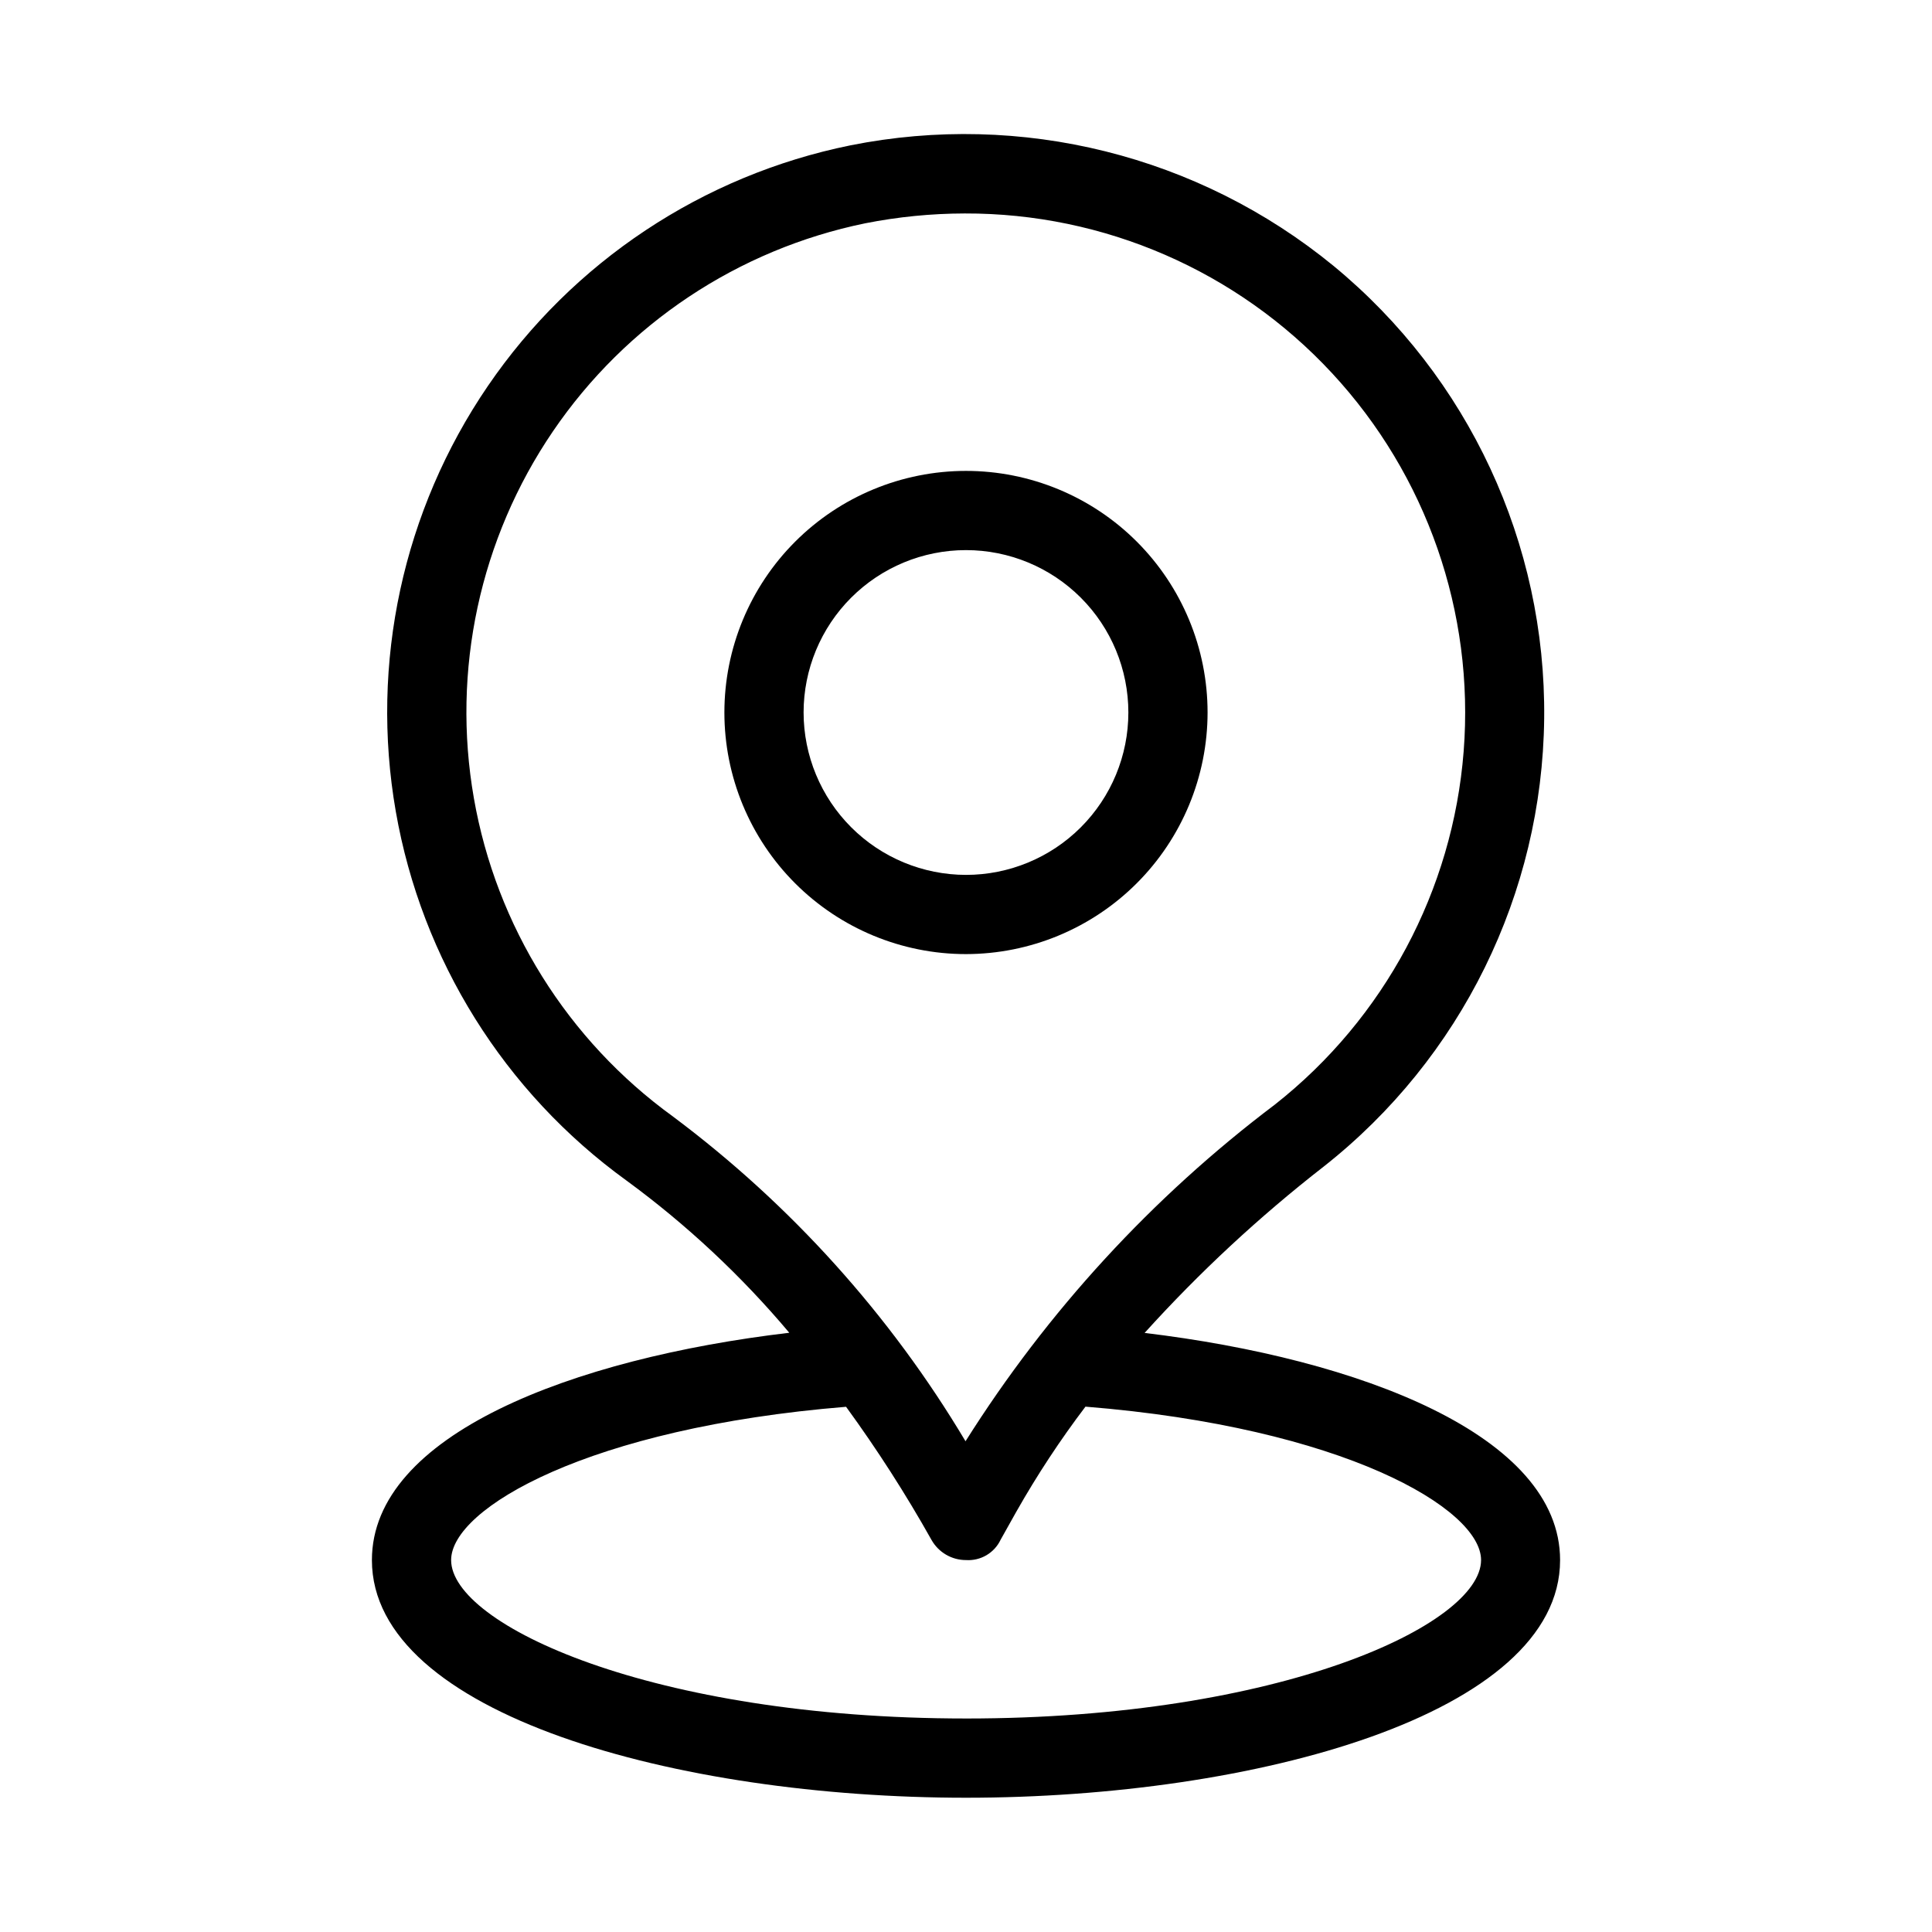
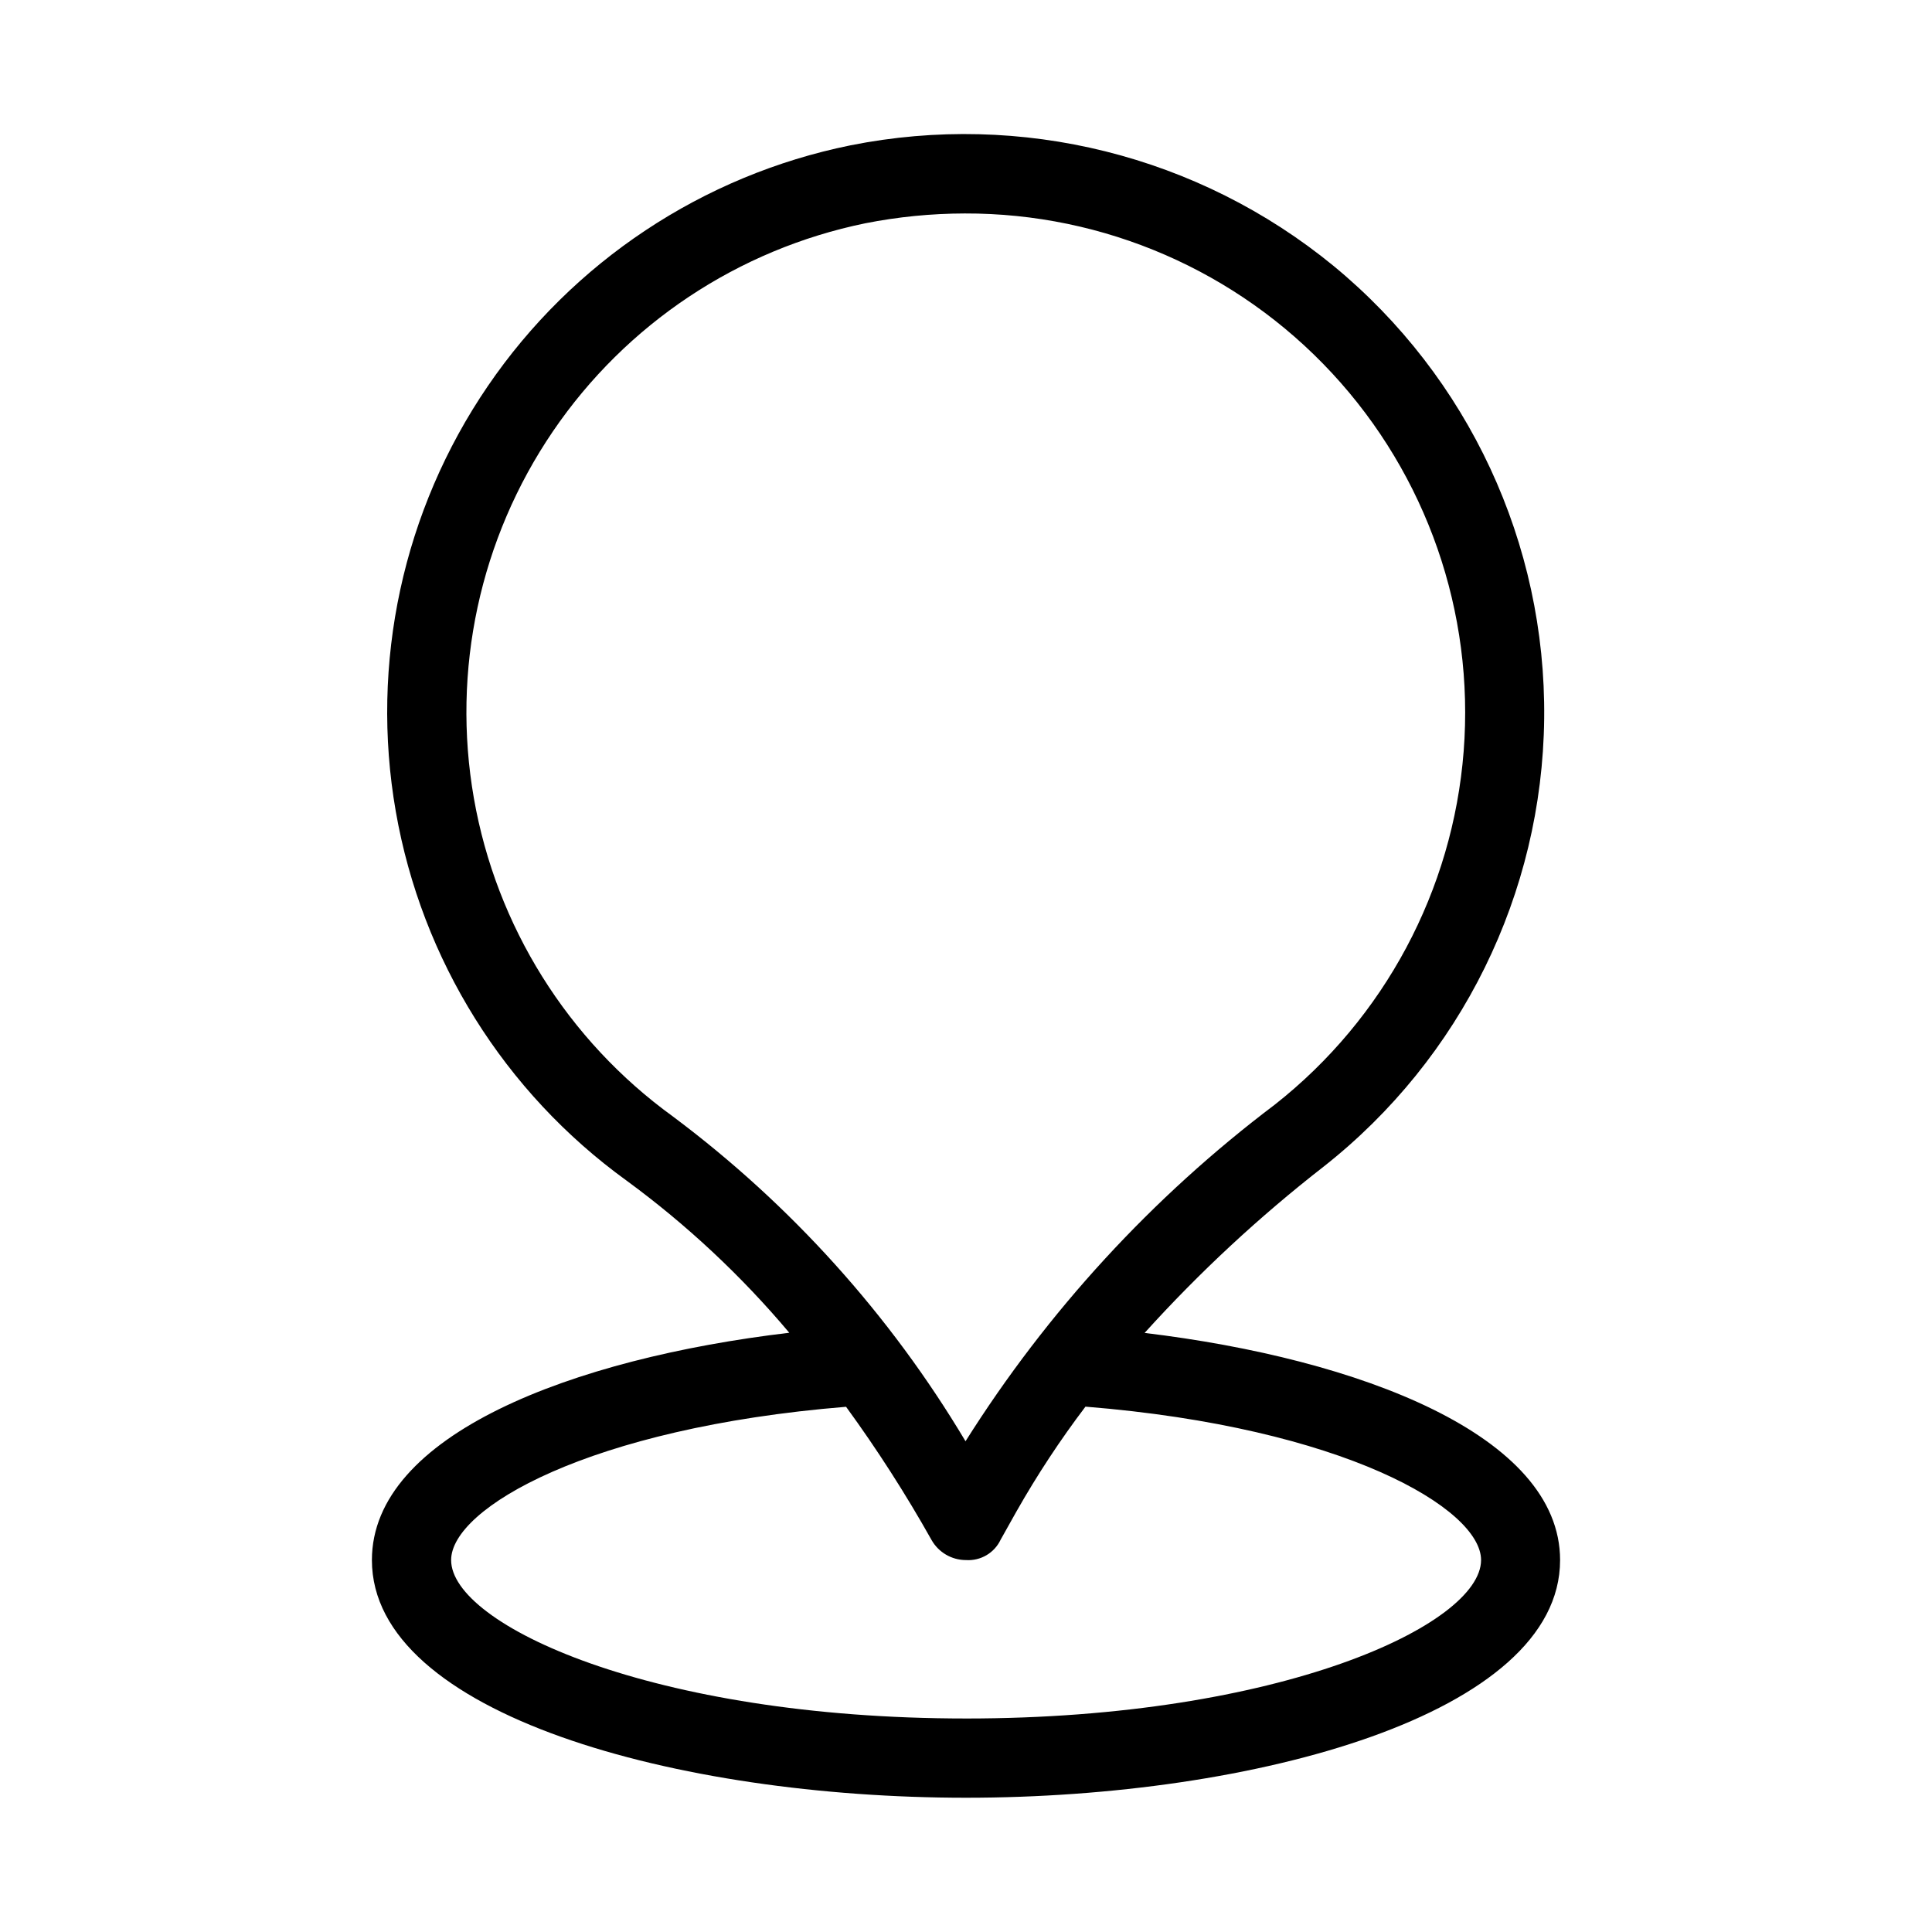
<svg xmlns="http://www.w3.org/2000/svg" fill="#000000" width="800px" height="800px" version="1.1" viewBox="144 144 512 512">
  <g>
-     <path d="m464.02 332.82c0-16.98-6.746-33.266-18.75-45.273-12.008-12.008-28.293-18.754-45.273-18.754s-33.266 6.746-45.273 18.754c-12.008 12.008-18.754 28.293-18.754 45.273s6.746 33.266 18.754 45.273c12.008 12.008 28.293 18.754 45.273 18.754 16.973-0.02 33.25-6.769 45.254-18.773s18.754-28.277 18.77-45.254zm-107.06 0c0-11.414 4.535-22.359 12.605-30.43 8.07-8.07 19.016-12.605 30.43-12.605 11.41 0 22.359 4.535 30.43 12.605 8.07 8.07 12.602 19.016 12.602 30.43 0 11.414-4.531 22.359-12.602 30.43-8.07 8.07-19.02 12.605-30.43 12.605-11.41-0.012-22.352-4.551-30.418-12.617-8.07-8.07-12.605-19.008-12.617-30.418z" />
    <path d="m447.34 497.23c14.508-16.047 30.391-30.797 47.461-44.082 36.434-28.695 57.914-72.344 58.422-118.72 0.504-46.375-20.02-90.48-55.816-119.96-35.746-29.285-82.738-41.008-128.05-31.949-39.113 7.941-73.586 30.832-96.082 63.797-22.5 32.965-31.25 73.406-24.387 112.73 6.859 39.316 28.789 74.406 61.121 97.801 15.945 11.684 30.434 25.227 43.16 40.348-57.496 6.801-110.61 27.039-110.61 60.246 0 40.914 81.113 62.977 157.44 62.977s157.44-22.062 157.44-62.977c-0.004-33.039-53.008-53.34-110.11-60.203zm-125.01-57.352c-27.887-20.176-46.809-50.43-52.746-84.332-5.938-33.902 1.578-68.785 20.949-97.238 19.367-28.449 49.066-48.23 82.785-55.137 8.68-1.715 17.5-2.586 26.348-2.602 36.926-0.105 72.215 15.238 97.328 42.309 25.113 27.074 37.762 63.414 34.891 100.23-2.871 36.816-21.008 70.754-50.016 93.605-32.508 24.535-60.289 54.773-81.996 89.234-19.969-33.484-46.316-62.723-77.543-86.066zm77.672 159.54c-83.297 0-136.45-24.875-136.45-41.984 0-13.707 36.465-35.059 104.67-40.621l-0.004 0.004c8.23 11.301 15.789 23.074 22.633 35.266 1.859 3.309 5.356 5.356 9.152 5.352 3.875 0.254 7.512-1.883 9.172-5.394l4.199-7.496v0.004c5.473-9.652 11.578-18.934 18.285-27.773 68.352 5.5 104.84 27.039 104.84 40.66-0.047 17.109-53.195 41.984-136.49 41.984z" />
  </g>
</svg>